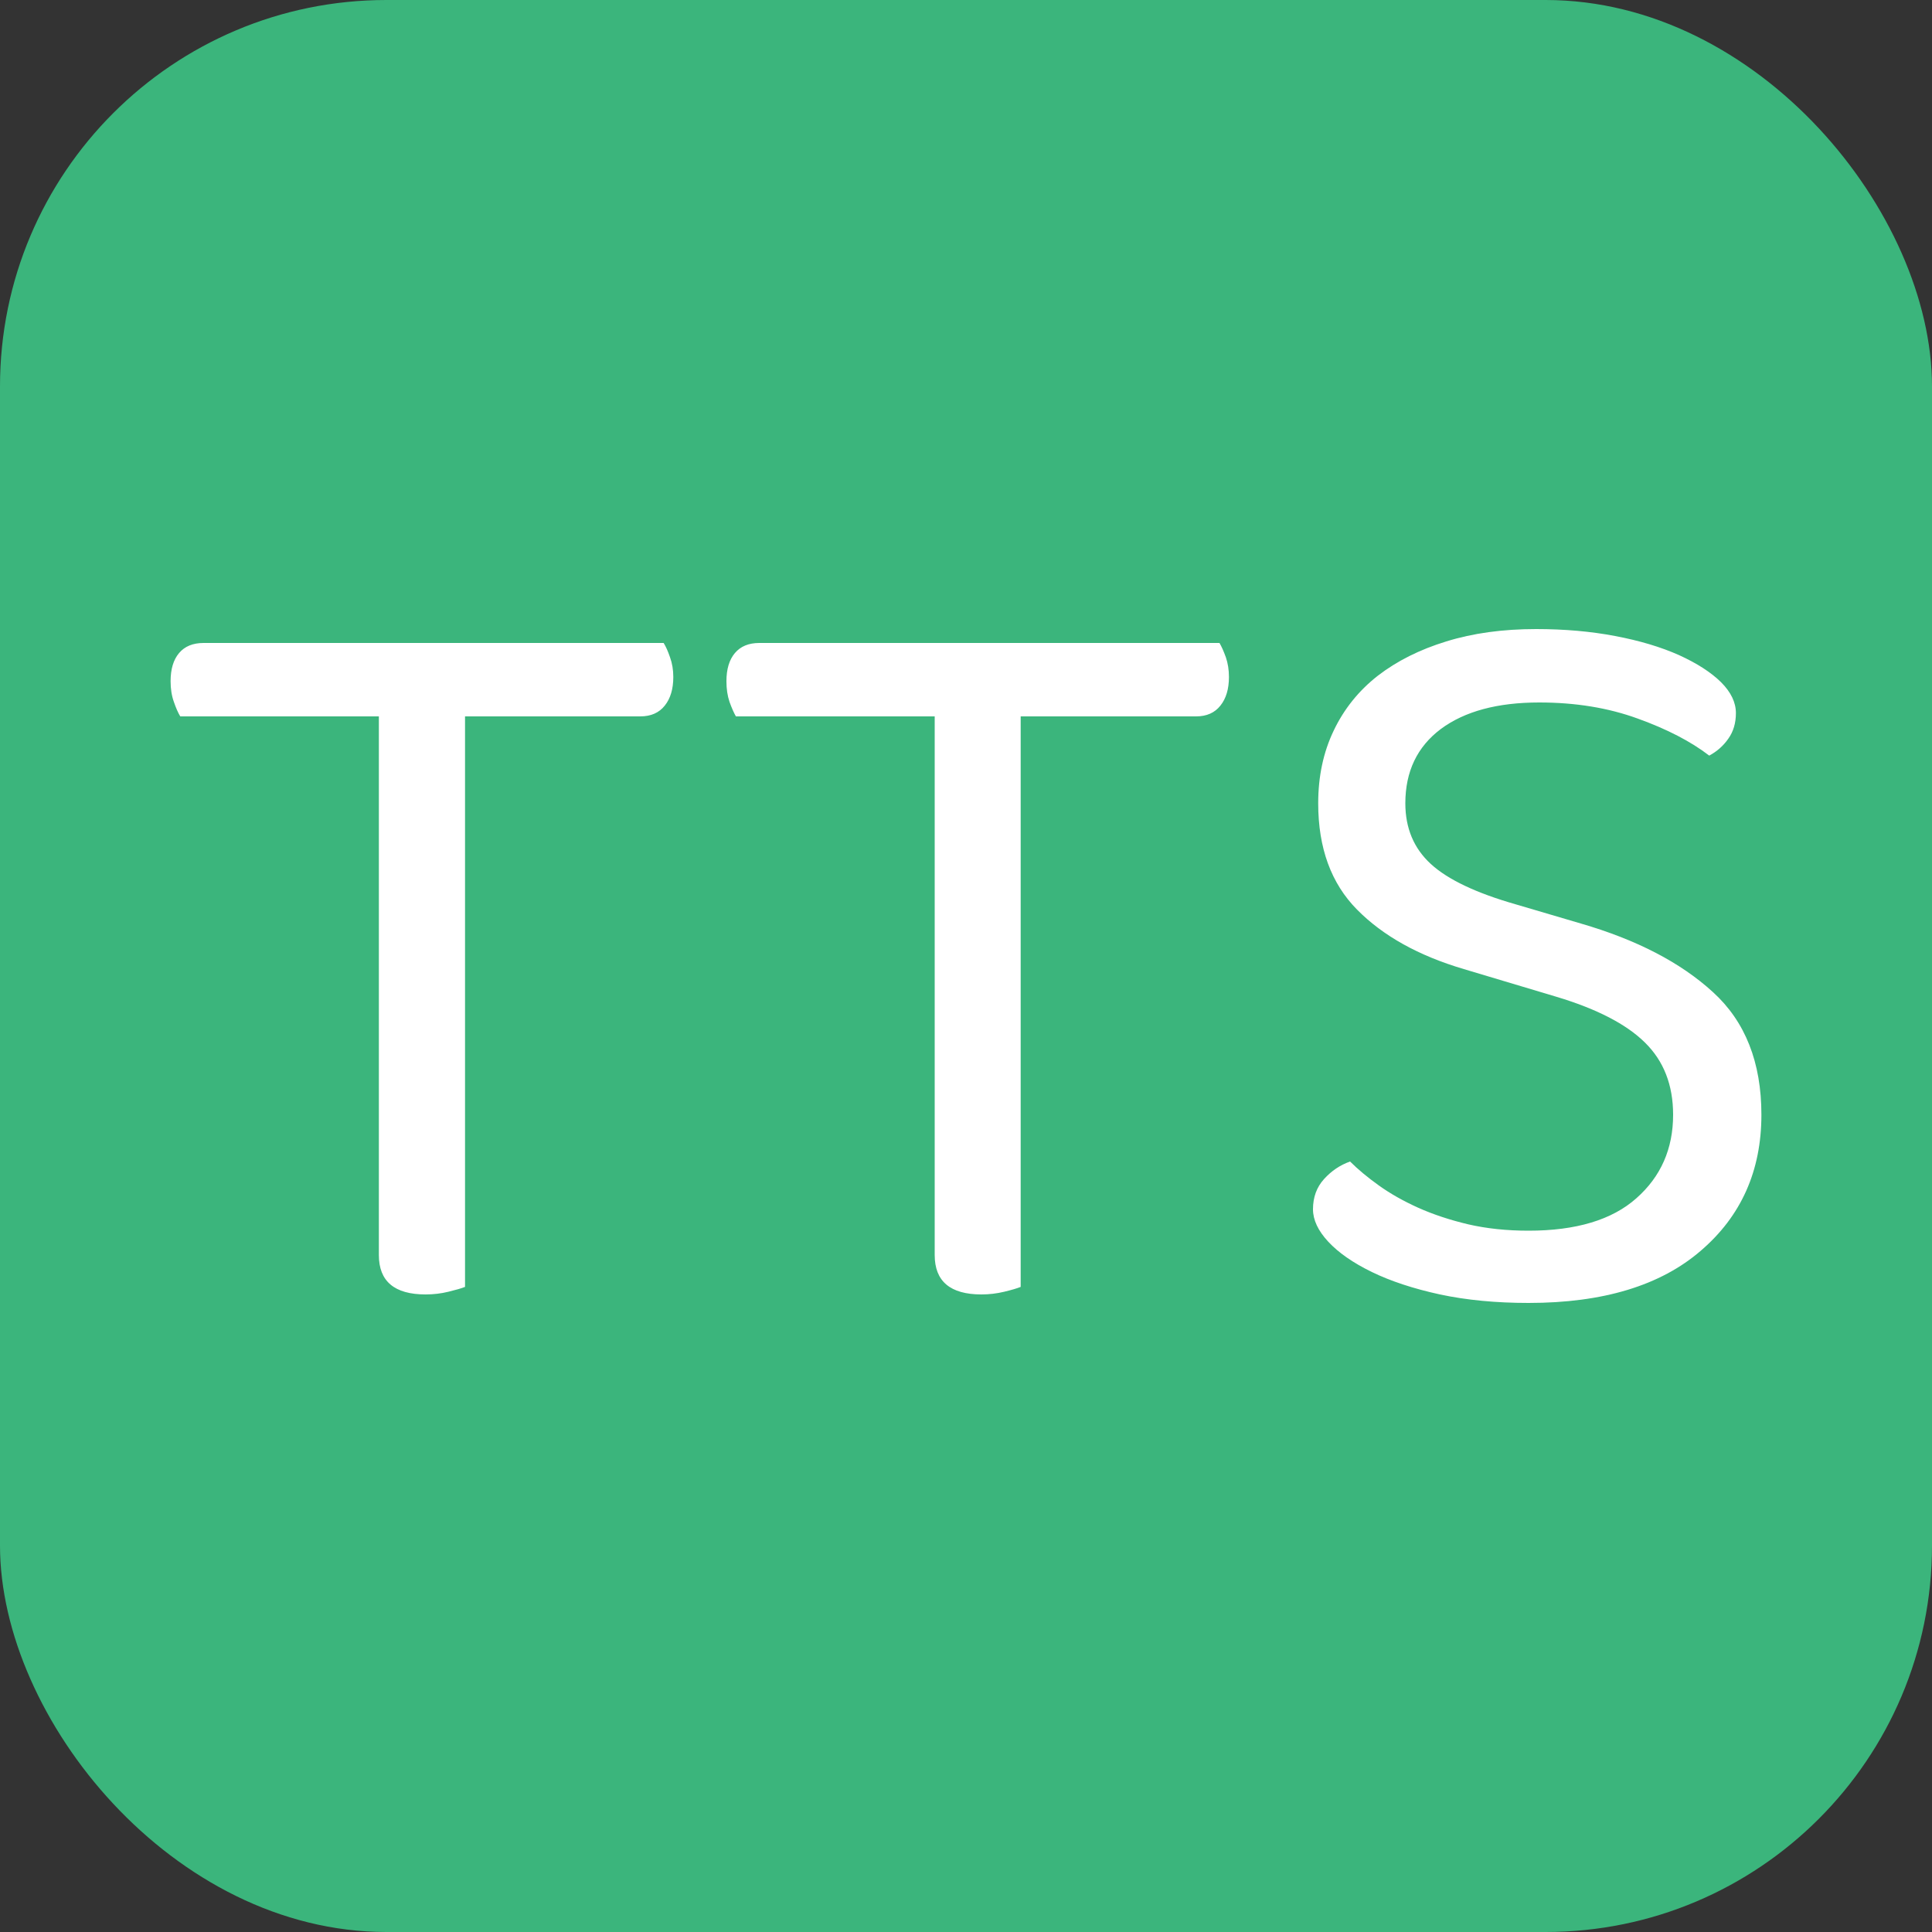
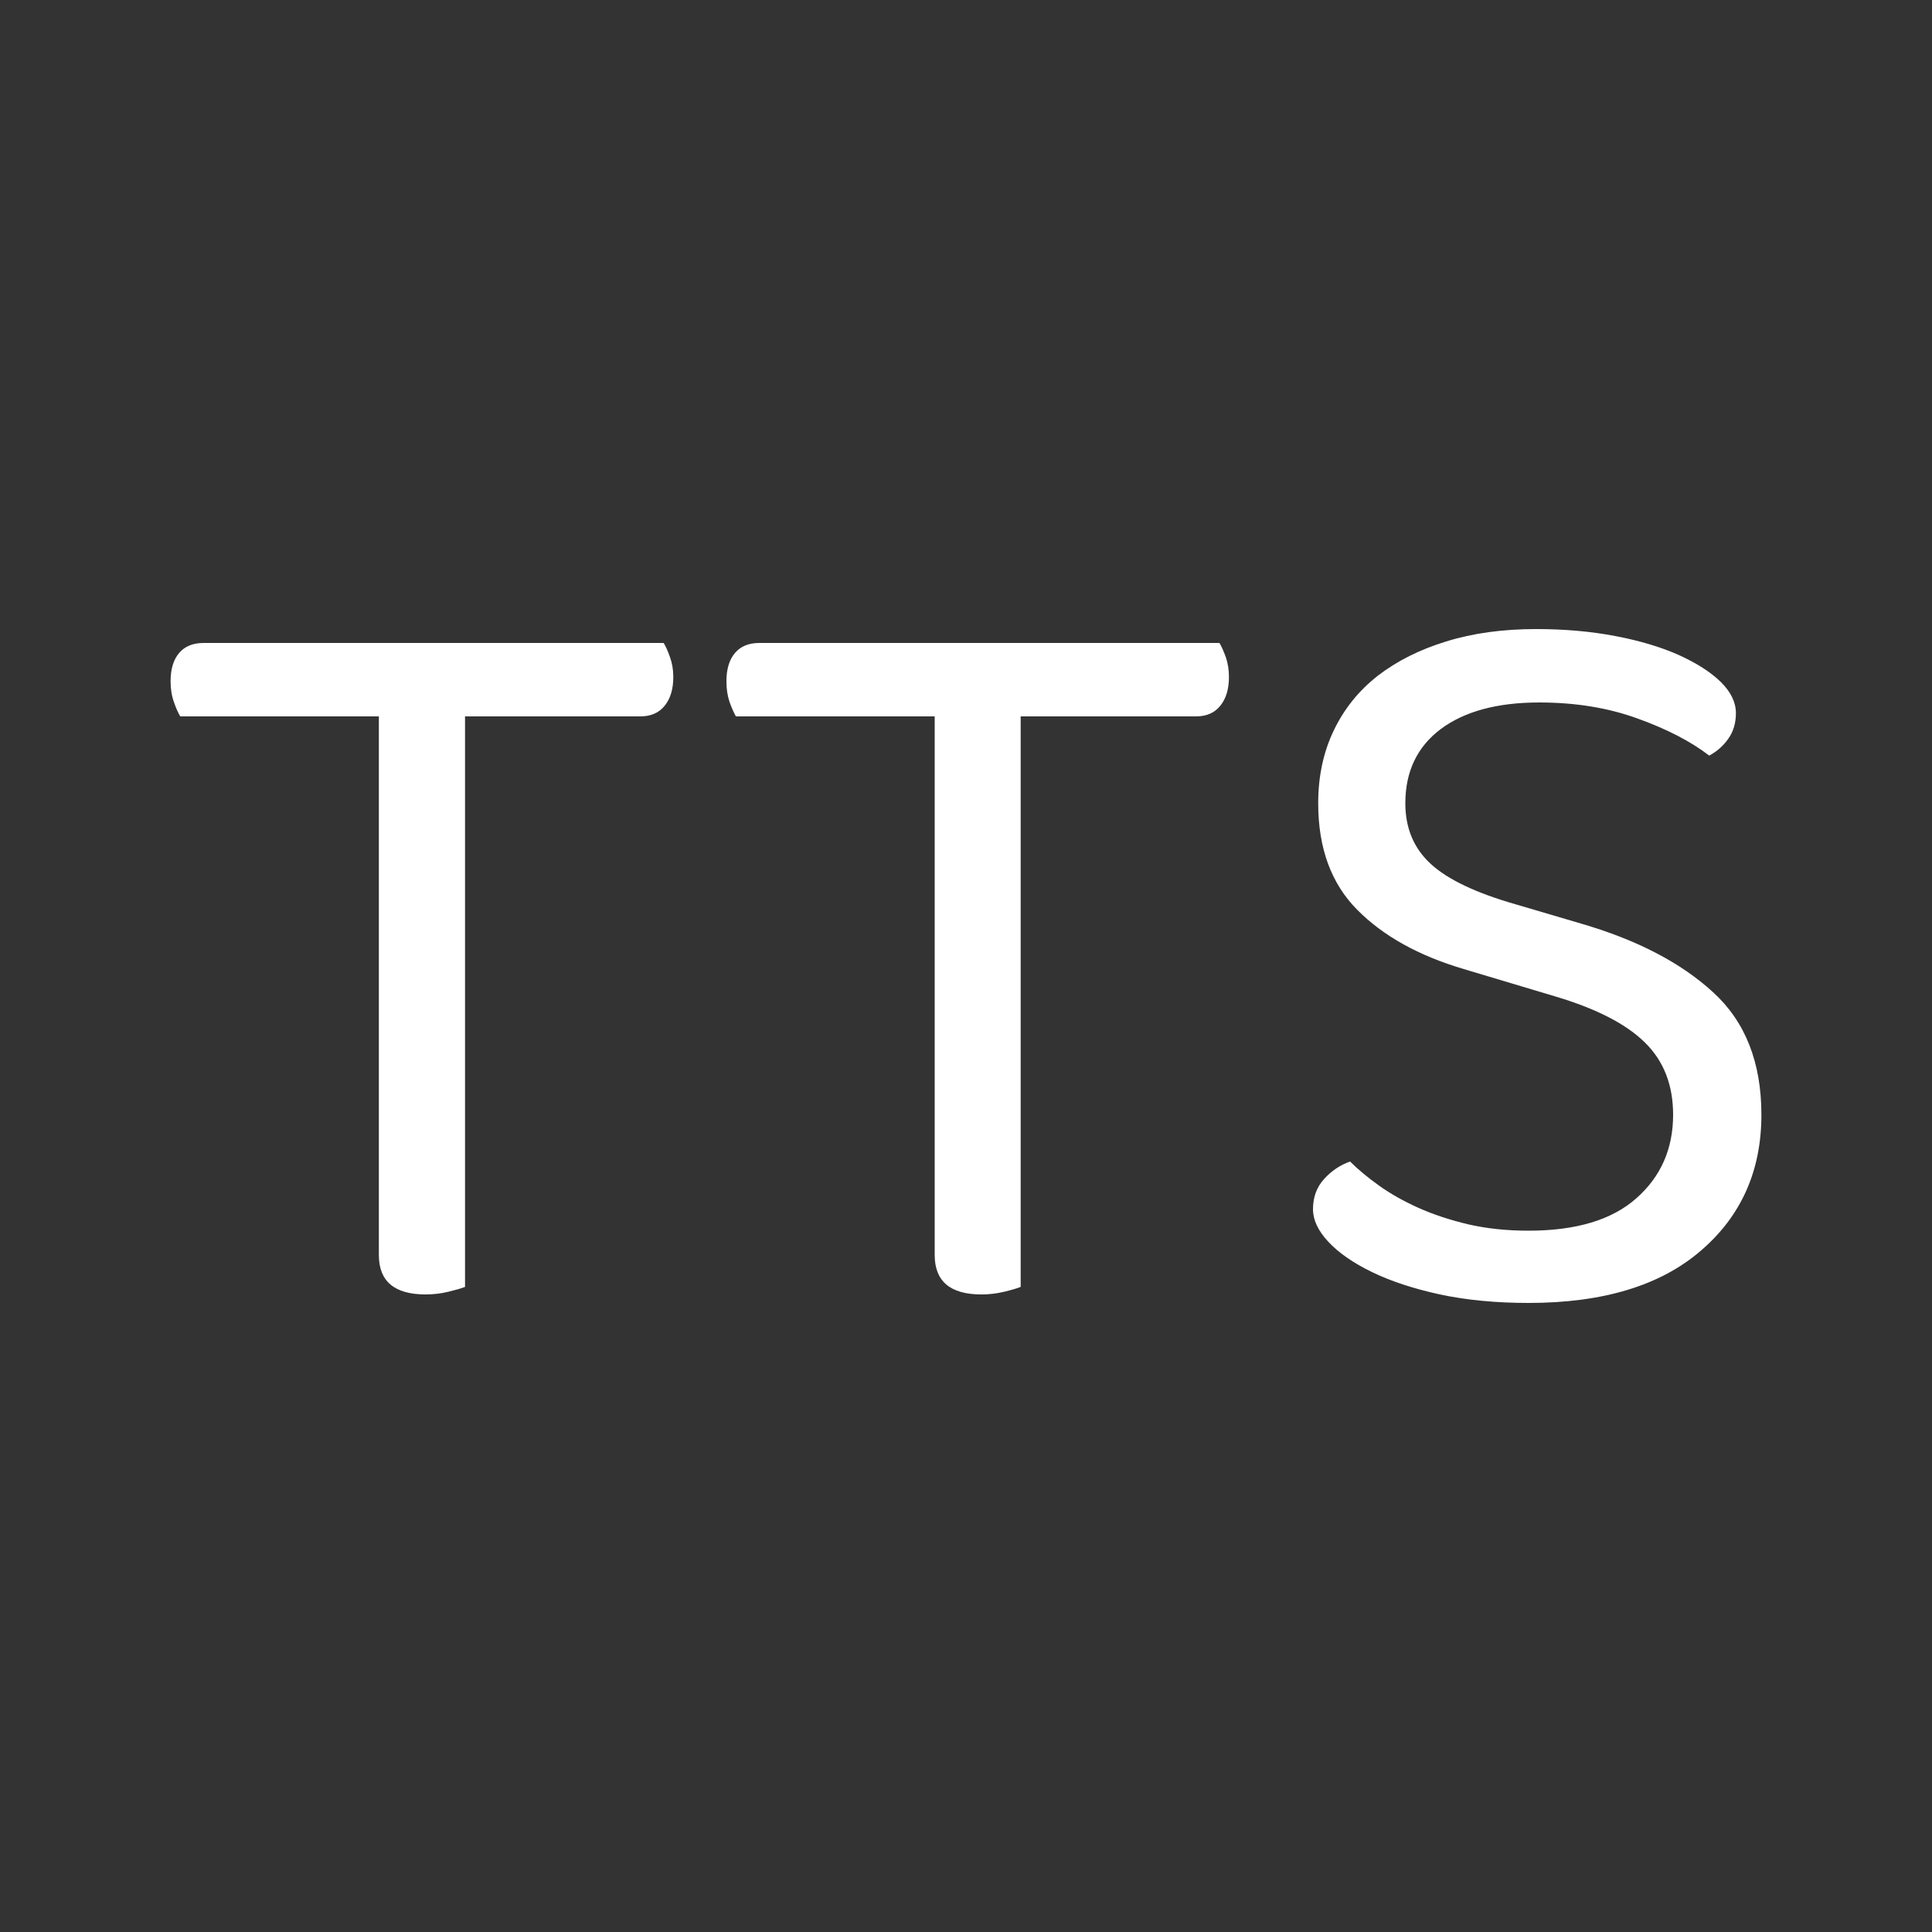
<svg xmlns="http://www.w3.org/2000/svg" width="256" height="256" viewBox="0 0 100 100">
  <rect x="0" y="0" width="100" height="100" fill="#333333" stroke="none" />
-   <rect width="100" height="100" rx="20" fill="#3bb57c" />
-   <path d="M33.14 37.08L24.07 37.08L24.07 66.61Q23.79 66.72 23.21 66.86Q22.64 67.00 22.03 67.00L22.03 67.00Q19.61 67.00 19.61 64.96L19.61 64.96L19.61 37.08L9.33 37.08Q9.16 36.80 9.00 36.33Q8.83 35.86 8.83 35.26L8.83 35.26Q8.83 34.32 9.27 33.80Q9.71 33.28 10.54 33.28L10.54 33.28L34.35 33.28Q34.52 33.55 34.68 34.02Q34.85 34.49 34.85 35.04L34.85 35.04Q34.85 35.97 34.41 36.52Q33.97 37.08 33.14 37.08L33.14 37.08ZM61.91 37.08L52.83 37.08L52.83 66.61Q52.56 66.72 51.98 66.86Q51.40 67.00 50.80 67.00L50.80 67.00Q48.38 67.00 48.38 64.96L48.38 64.96L48.38 37.08L38.09 37.08Q37.93 36.80 37.76 36.33Q37.60 35.86 37.60 35.26L37.60 35.26Q37.60 34.32 38.04 33.80Q38.48 33.28 39.30 33.28L39.30 33.28L63.12 33.28Q63.28 33.55 63.45 34.02Q63.61 34.49 63.61 35.04L63.61 35.04Q63.61 35.97 63.17 36.52Q62.73 37.08 61.91 37.08L61.91 37.08ZM79.12 63.70L79.12 63.70Q82.81 63.70 84.70 62.02Q86.60 60.34 86.60 57.70L86.60 57.70Q86.60 55.39 85.14 53.96Q83.69 52.53 80.55 51.59L80.55 51.59L75.77 50.16Q72.25 49.12 70.24 47.08Q68.23 45.05 68.23 41.58L68.23 41.58Q68.23 39.49 69.03 37.82Q69.83 36.14 71.31 34.98Q72.80 33.83 74.86 33.20Q76.92 32.56 79.51 32.56L79.51 32.56Q81.71 32.56 83.60 32.92Q85.50 33.28 86.91 33.91Q88.31 34.55 89.08 35.31Q89.85 36.08 89.85 36.91L89.85 36.91Q89.85 37.68 89.46 38.23Q89.08 38.78 88.47 39.11L88.47 39.11Q87.04 38.01 84.76 37.19Q82.48 36.36 79.67 36.36L79.67 36.36Q76.43 36.36 74.58 37.73Q72.74 39.11 72.74 41.58L72.74 41.58Q72.74 43.51 74.06 44.72Q75.38 45.93 78.46 46.81L78.46 46.81L81.82 47.80Q86.16 49.06 88.66 51.35Q91.17 53.63 91.17 57.70L91.17 57.70Q91.17 62.05 88.03 64.74Q84.90 67.44 79.12 67.44L79.12 67.44Q76.59 67.44 74.53 67.00Q72.47 66.55 71.01 65.84Q69.55 65.13 68.75 64.27Q67.96 63.42 67.96 62.59L67.96 62.59Q67.96 61.66 68.53 61.03Q69.11 60.39 69.88 60.12L69.88 60.12Q70.49 60.73 71.37 61.36Q72.25 61.99 73.40 62.51Q74.56 63.03 75.99 63.37Q77.42 63.70 79.12 63.70Z" fill="#fff" />
+   <path d="M33.14 37.08L24.07 37.08L24.07 66.61Q23.79 66.72 23.21 66.86Q22.64 67.00 22.03 67.00L22.03 67.00Q19.61 67.00 19.61 64.96L19.61 64.96L19.61 37.08L9.33 37.08Q9.16 36.80 9.00 36.33Q8.83 35.86 8.83 35.26L8.83 35.26Q8.83 34.32 9.27 33.80Q9.71 33.28 10.54 33.28L10.54 33.28L34.35 33.28Q34.52 33.55 34.68 34.02Q34.85 34.49 34.85 35.04L34.85 35.04Q34.85 35.97 34.41 36.52Q33.97 37.08 33.14 37.08L33.14 37.08ZM61.91 37.08L52.83 37.08L52.83 66.61Q52.56 66.72 51.98 66.86Q51.40 67.00 50.80 67.00L50.80 67.00Q48.38 67.00 48.38 64.96L48.38 64.96L48.38 37.08L38.09 37.08Q37.93 36.80 37.76 36.33Q37.60 35.86 37.60 35.26L37.60 35.26Q37.60 34.32 38.04 33.80Q38.48 33.28 39.30 33.28L63.12 33.28Q63.28 33.55 63.45 34.02Q63.61 34.49 63.61 35.04L63.61 35.04Q63.61 35.97 63.17 36.52Q62.73 37.08 61.91 37.08L61.91 37.08ZM79.12 63.70L79.12 63.70Q82.81 63.70 84.70 62.02Q86.60 60.34 86.60 57.70L86.60 57.70Q86.60 55.39 85.14 53.96Q83.69 52.53 80.55 51.59L80.55 51.59L75.77 50.16Q72.25 49.12 70.24 47.08Q68.23 45.05 68.23 41.58L68.23 41.58Q68.23 39.49 69.03 37.82Q69.83 36.14 71.31 34.98Q72.80 33.83 74.86 33.20Q76.92 32.56 79.51 32.56L79.51 32.56Q81.71 32.56 83.60 32.92Q85.50 33.28 86.91 33.91Q88.31 34.55 89.08 35.31Q89.85 36.08 89.85 36.91L89.85 36.91Q89.85 37.68 89.46 38.23Q89.08 38.78 88.47 39.11L88.47 39.11Q87.04 38.01 84.76 37.19Q82.48 36.36 79.67 36.36L79.67 36.36Q76.43 36.36 74.58 37.73Q72.74 39.11 72.74 41.58L72.74 41.58Q72.74 43.51 74.06 44.72Q75.38 45.93 78.46 46.81L78.46 46.81L81.82 47.80Q86.16 49.06 88.66 51.35Q91.17 53.63 91.17 57.70L91.17 57.70Q91.17 62.05 88.03 64.74Q84.90 67.44 79.12 67.44L79.12 67.44Q76.59 67.44 74.53 67.00Q72.47 66.55 71.01 65.84Q69.55 65.13 68.75 64.27Q67.96 63.42 67.96 62.59L67.96 62.59Q67.96 61.66 68.53 61.03Q69.11 60.39 69.88 60.12L69.88 60.12Q70.49 60.73 71.37 61.36Q72.25 61.99 73.40 62.51Q74.56 63.03 75.99 63.37Q77.42 63.70 79.12 63.70Z" fill="#fff" />
</svg>